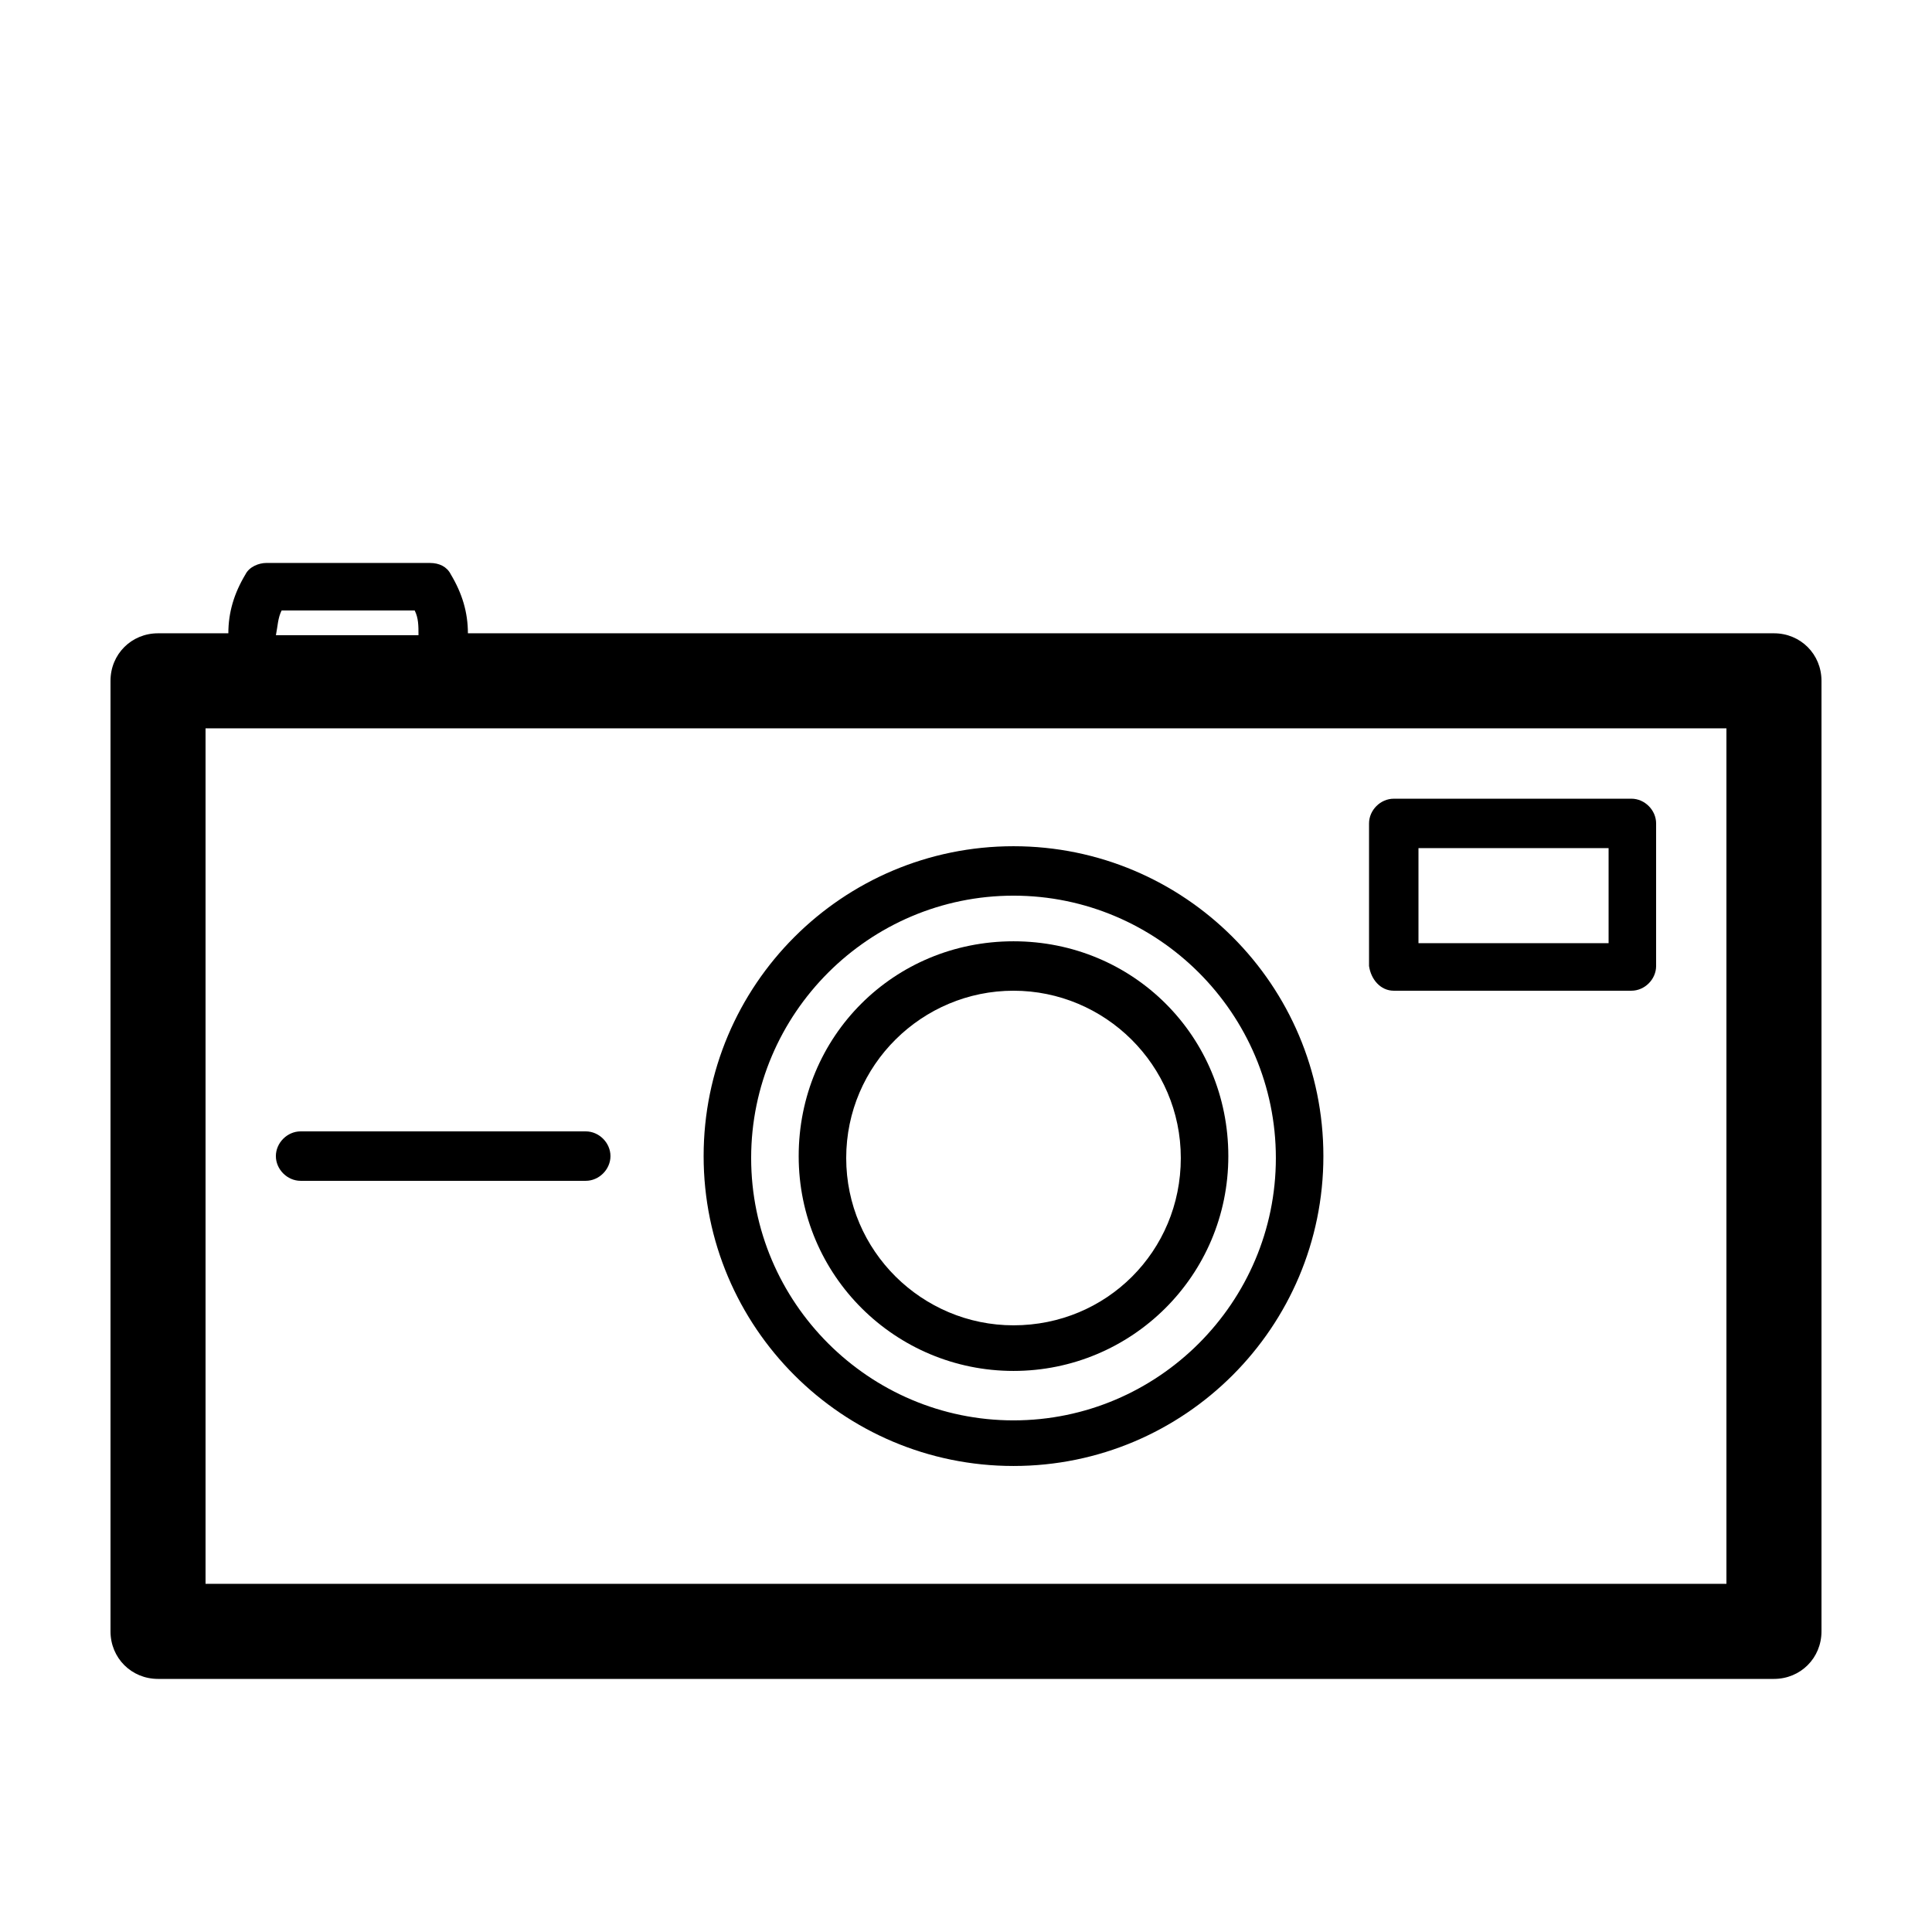
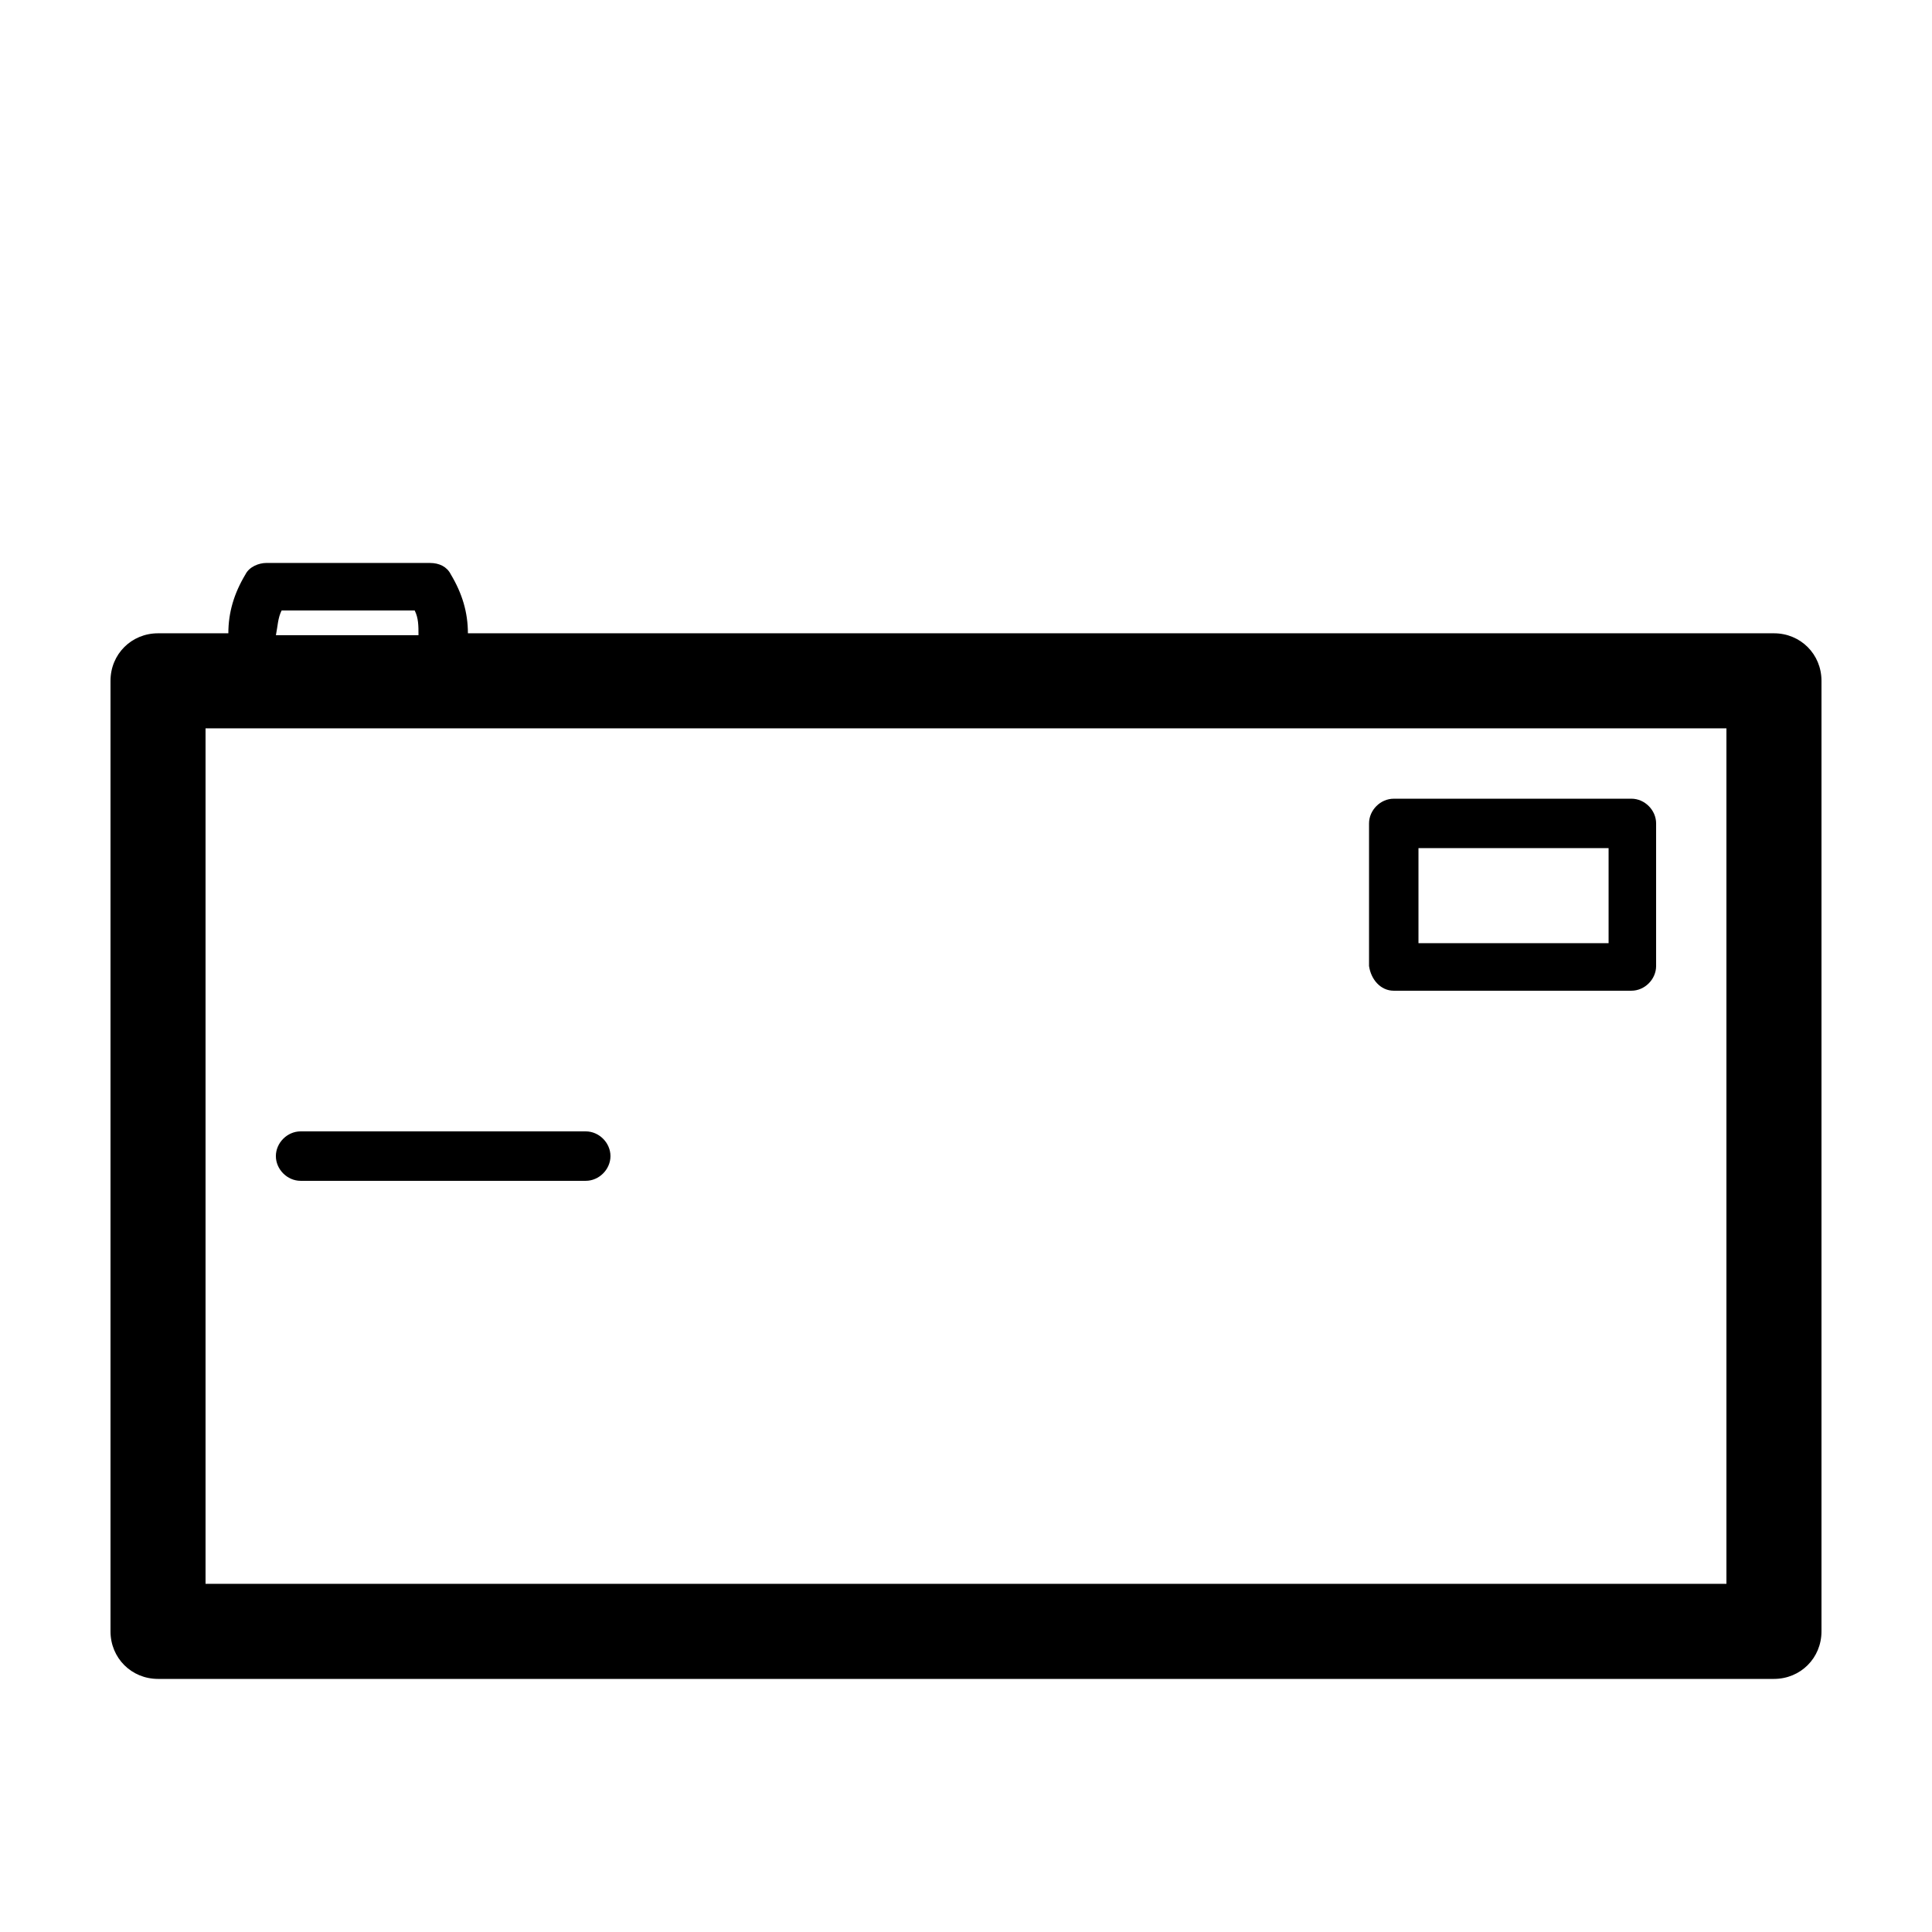
<svg xmlns="http://www.w3.org/2000/svg" fill="#000000" width="800px" height="800px" version="1.1" viewBox="144 144 512 512">
  <g>
    <path d="m614.12 311.83h-346.12c0-5.543-1.512-10.578-4.535-15.617-1.008-2.016-3.023-3.023-5.543-3.023h-43.328c-2.016 0-4.535 1.008-5.543 3.023-3.023 5.039-4.535 10.078-4.535 15.617h-18.637c-7.055 0-12.594 5.543-12.594 12.594v251.91c0 7.055 5.543 12.594 12.594 12.594h428.24c7.055 0 12.594-5.543 12.594-12.594v-251.91c0-7.051-5.539-12.594-12.594-12.594zm-395.49-6.047h35.266c1.008 2.016 1.008 4.031 1.008 6.551h-37.785c0.504-2.519 0.504-4.535 1.512-6.551zm382.89 257.95h-403.05v-226.71h403.05z" />
-     <path d="m412.59 507.31c31.234 0 56.93-25.191 56.93-56.93 0-31.738-25.191-56.93-56.93-56.93s-56.93 25.191-56.93 56.93c0 31.742 25.695 56.93 56.93 56.93zm0-100.76c24.184 0 44.336 19.648 44.336 44.336s-19.648 44.336-44.336 44.336c-24.184 0-44.336-19.648-44.336-44.336s20.152-44.336 44.336-44.336z" />
-     <path d="m412.59 532.5c45.344 0 82.121-36.777 82.121-82.121s-36.777-82.121-82.121-82.121-82.121 36.777-82.121 82.121 36.777 82.121 82.121 82.121zm0-151.14c38.289 0 69.527 31.234 69.527 69.527 0 38.289-31.234 69.527-69.527 69.527-38.289 0-69.527-31.234-69.527-69.527s31.238-69.527 69.527-69.527z" />
    <path d="m223.66 456.93h75.57c3.527 0 6.551-3.023 6.551-6.551s-3.023-6.551-6.551-6.551h-75.57c-3.527 0-6.551 3.023-6.551 6.551 0.004 3.527 3.023 6.551 6.551 6.551z" />
    <path d="m513.36 406.55h62.977c3.527 0 6.551-3.023 6.551-6.551v-37.785c0-3.527-3.023-6.551-6.551-6.551l-62.977 0.004c-3.527 0-6.551 3.023-6.551 6.551v37.785c0.504 3.523 3.023 6.547 6.551 6.547zm6.551-37.785h50.383v25.191h-50.383z" />
  </g>
</svg>